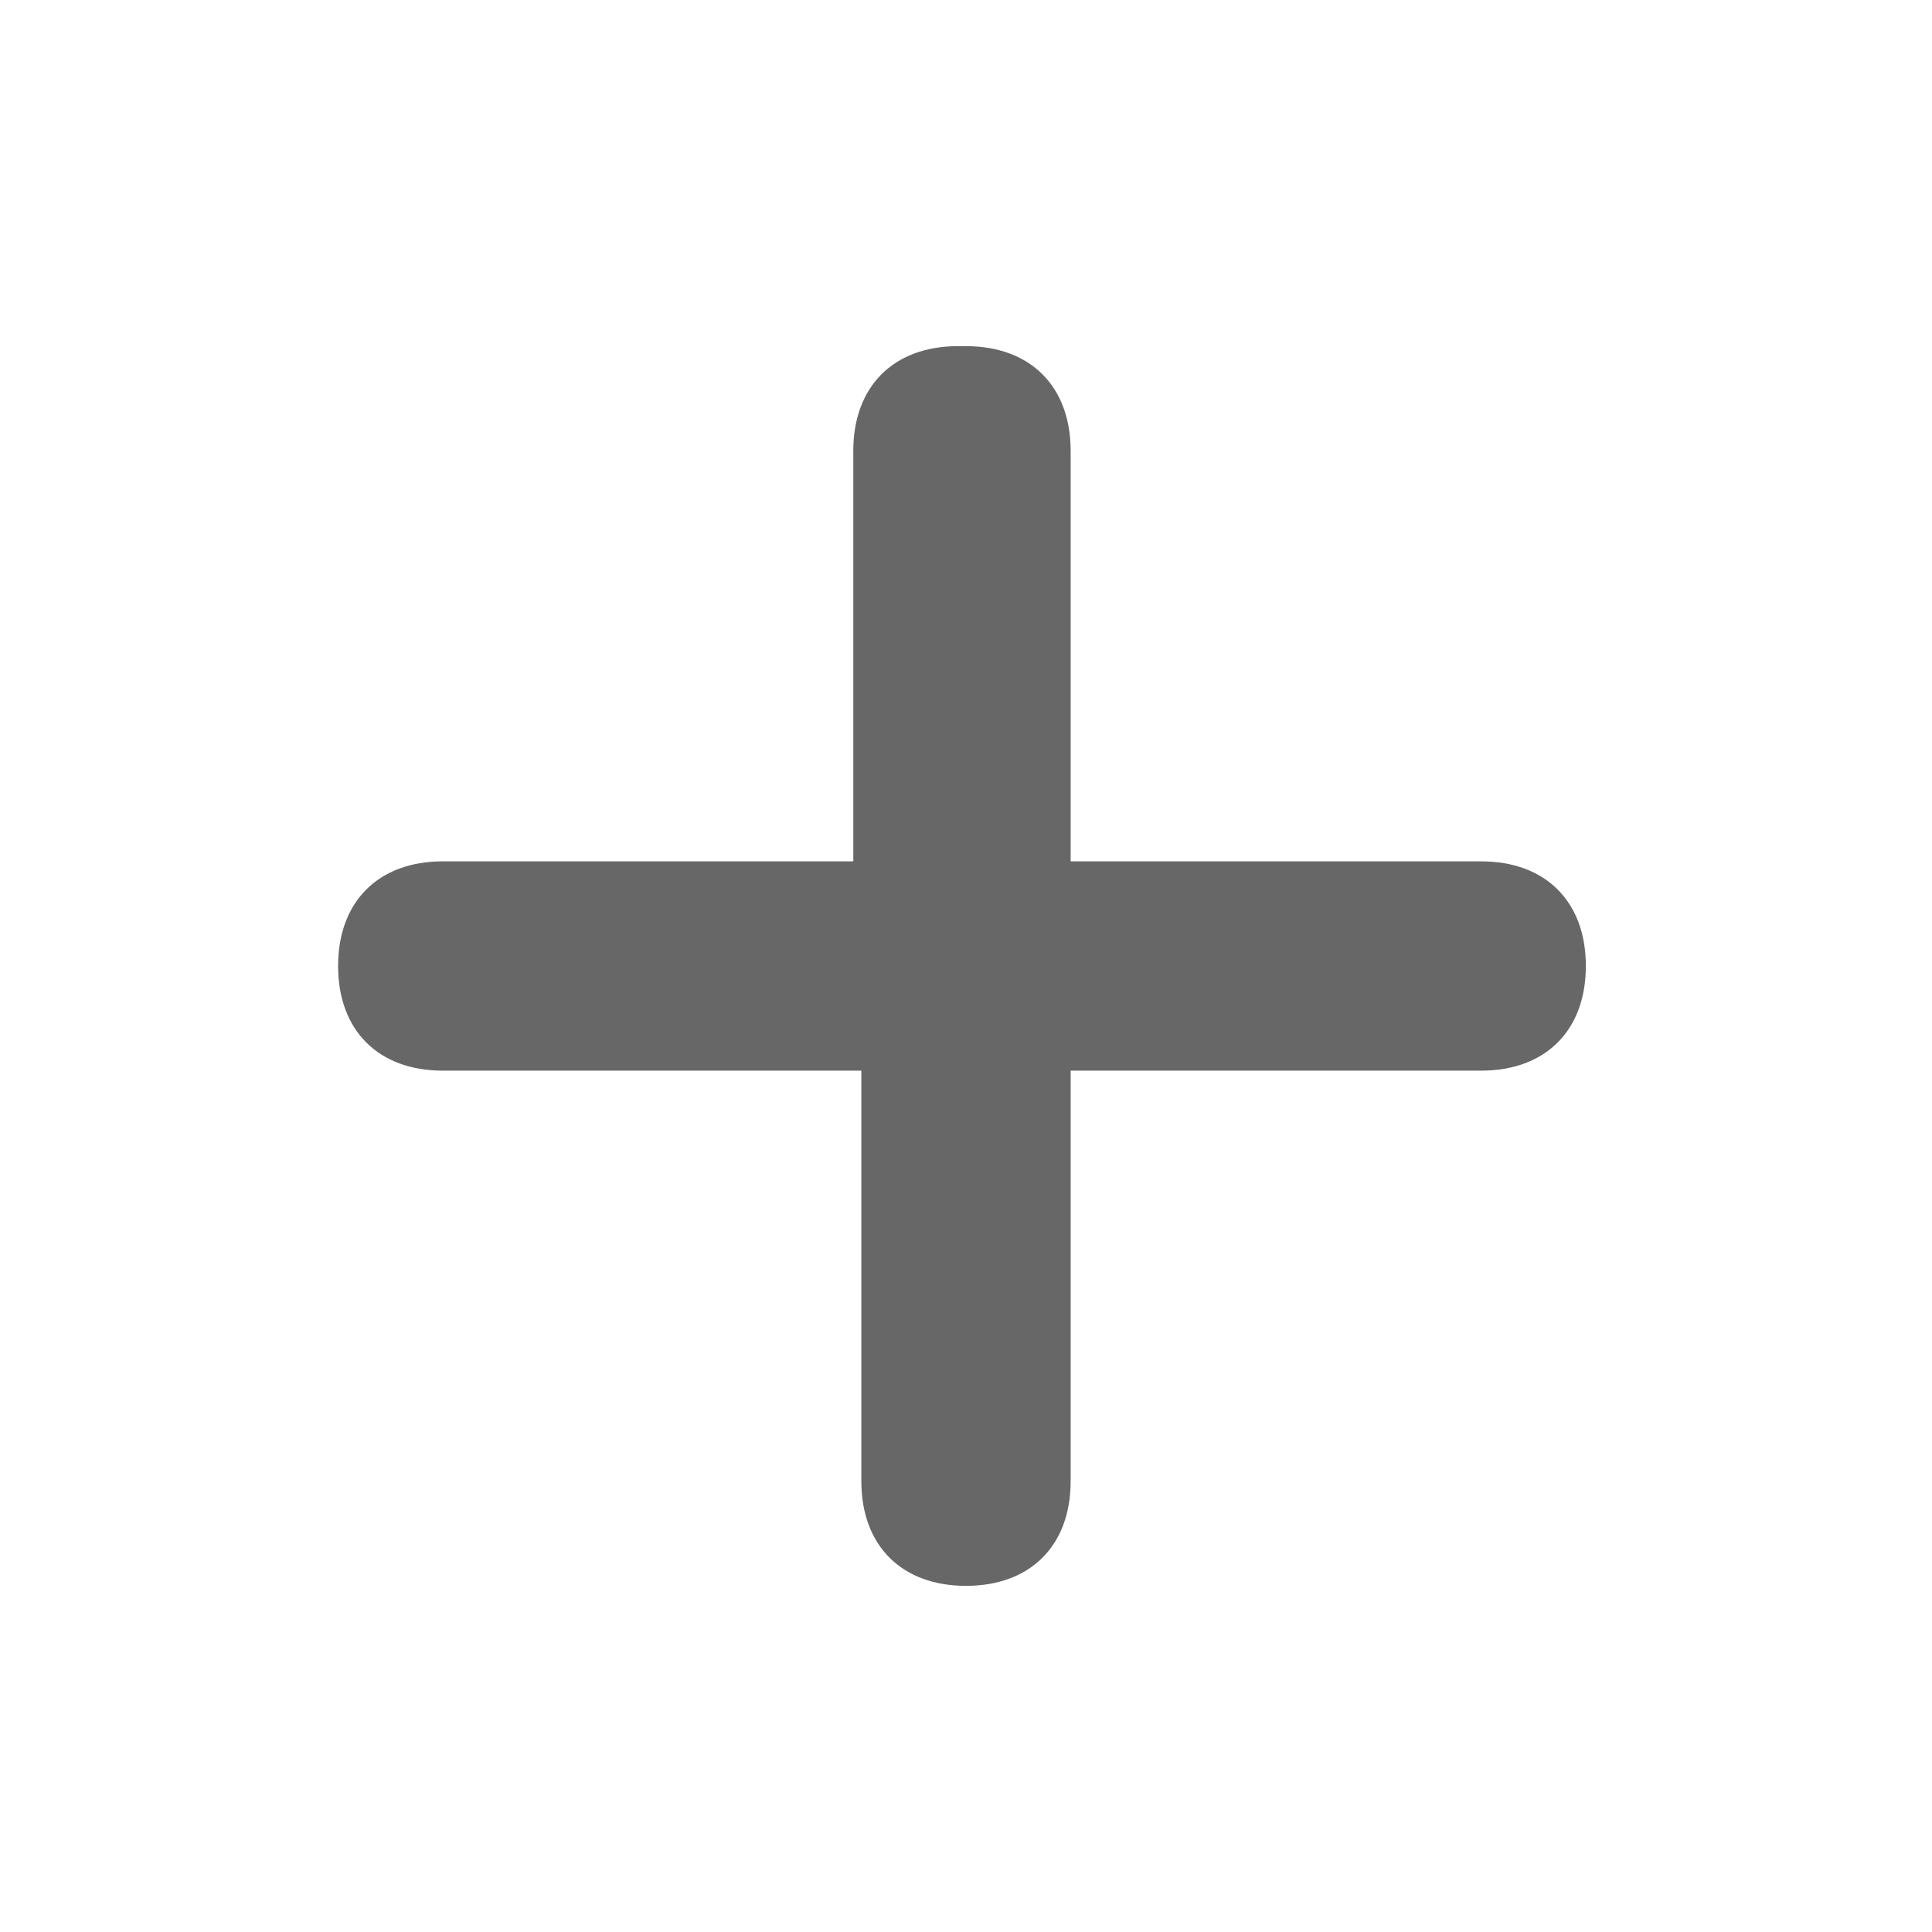
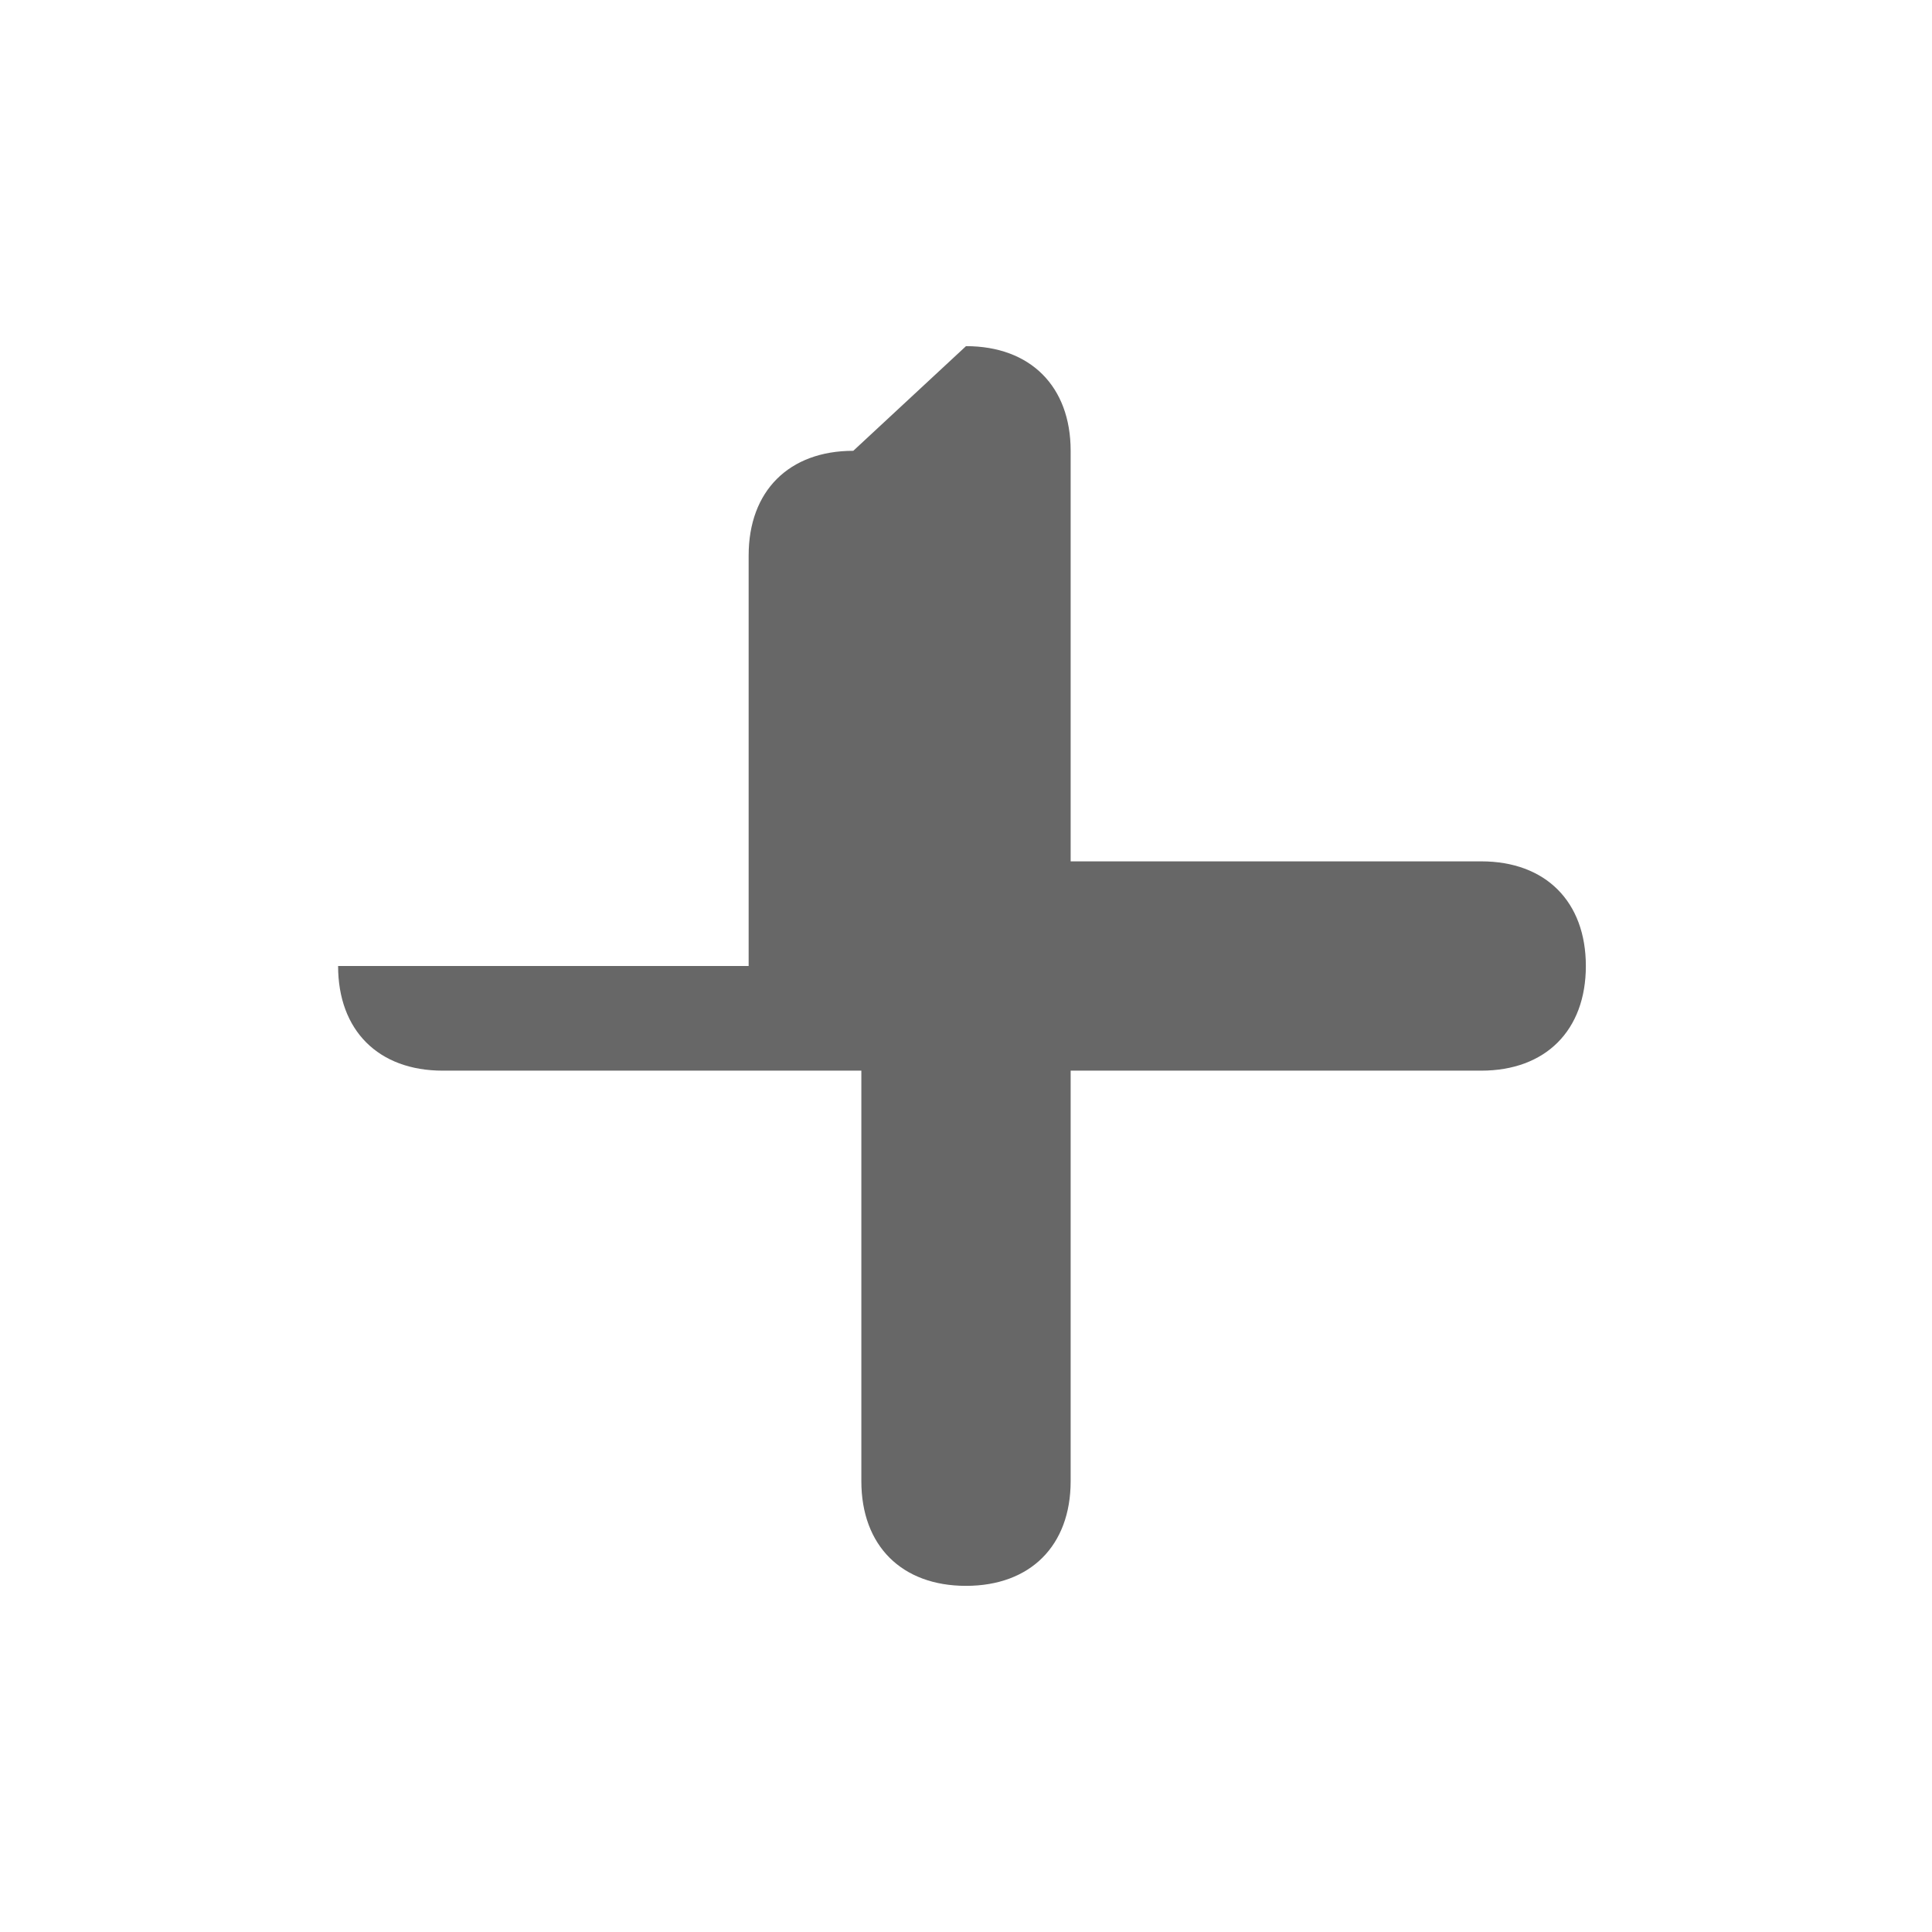
<svg xmlns="http://www.w3.org/2000/svg" id="Layer_1" version="1.1" viewBox="0 0 24 24">
  <defs>
    <style>
      .st0 {
        fill: #676767;
      }
    </style>
  </defs>
-   <path class="st0" d="M12,4.3c.8,0,1.3.5,1.3,1.3v5.1h5.1c.8,0,1.3.5,1.3,1.3s-.5,1.3-1.3,1.3h-5.1v5.1c0,.8-.5,1.3-1.3,1.3s-1.3-.5-1.3-1.3v-5.1h-5.2c-.8,0-1.3-.5-1.3-1.3s.5-1.3,1.3-1.3h5.1v-5.1c0-.8.5-1.3,1.3-1.3h0Z" />
+   <path class="st0" d="M12,4.3c.8,0,1.3.5,1.3,1.3v5.1h5.1c.8,0,1.3.5,1.3,1.3s-.5,1.3-1.3,1.3h-5.1v5.1c0,.8-.5,1.3-1.3,1.3s-1.3-.5-1.3-1.3v-5.1h-5.2c-.8,0-1.3-.5-1.3-1.3h5.1v-5.1c0-.8.5-1.3,1.3-1.3h0Z" />
</svg>